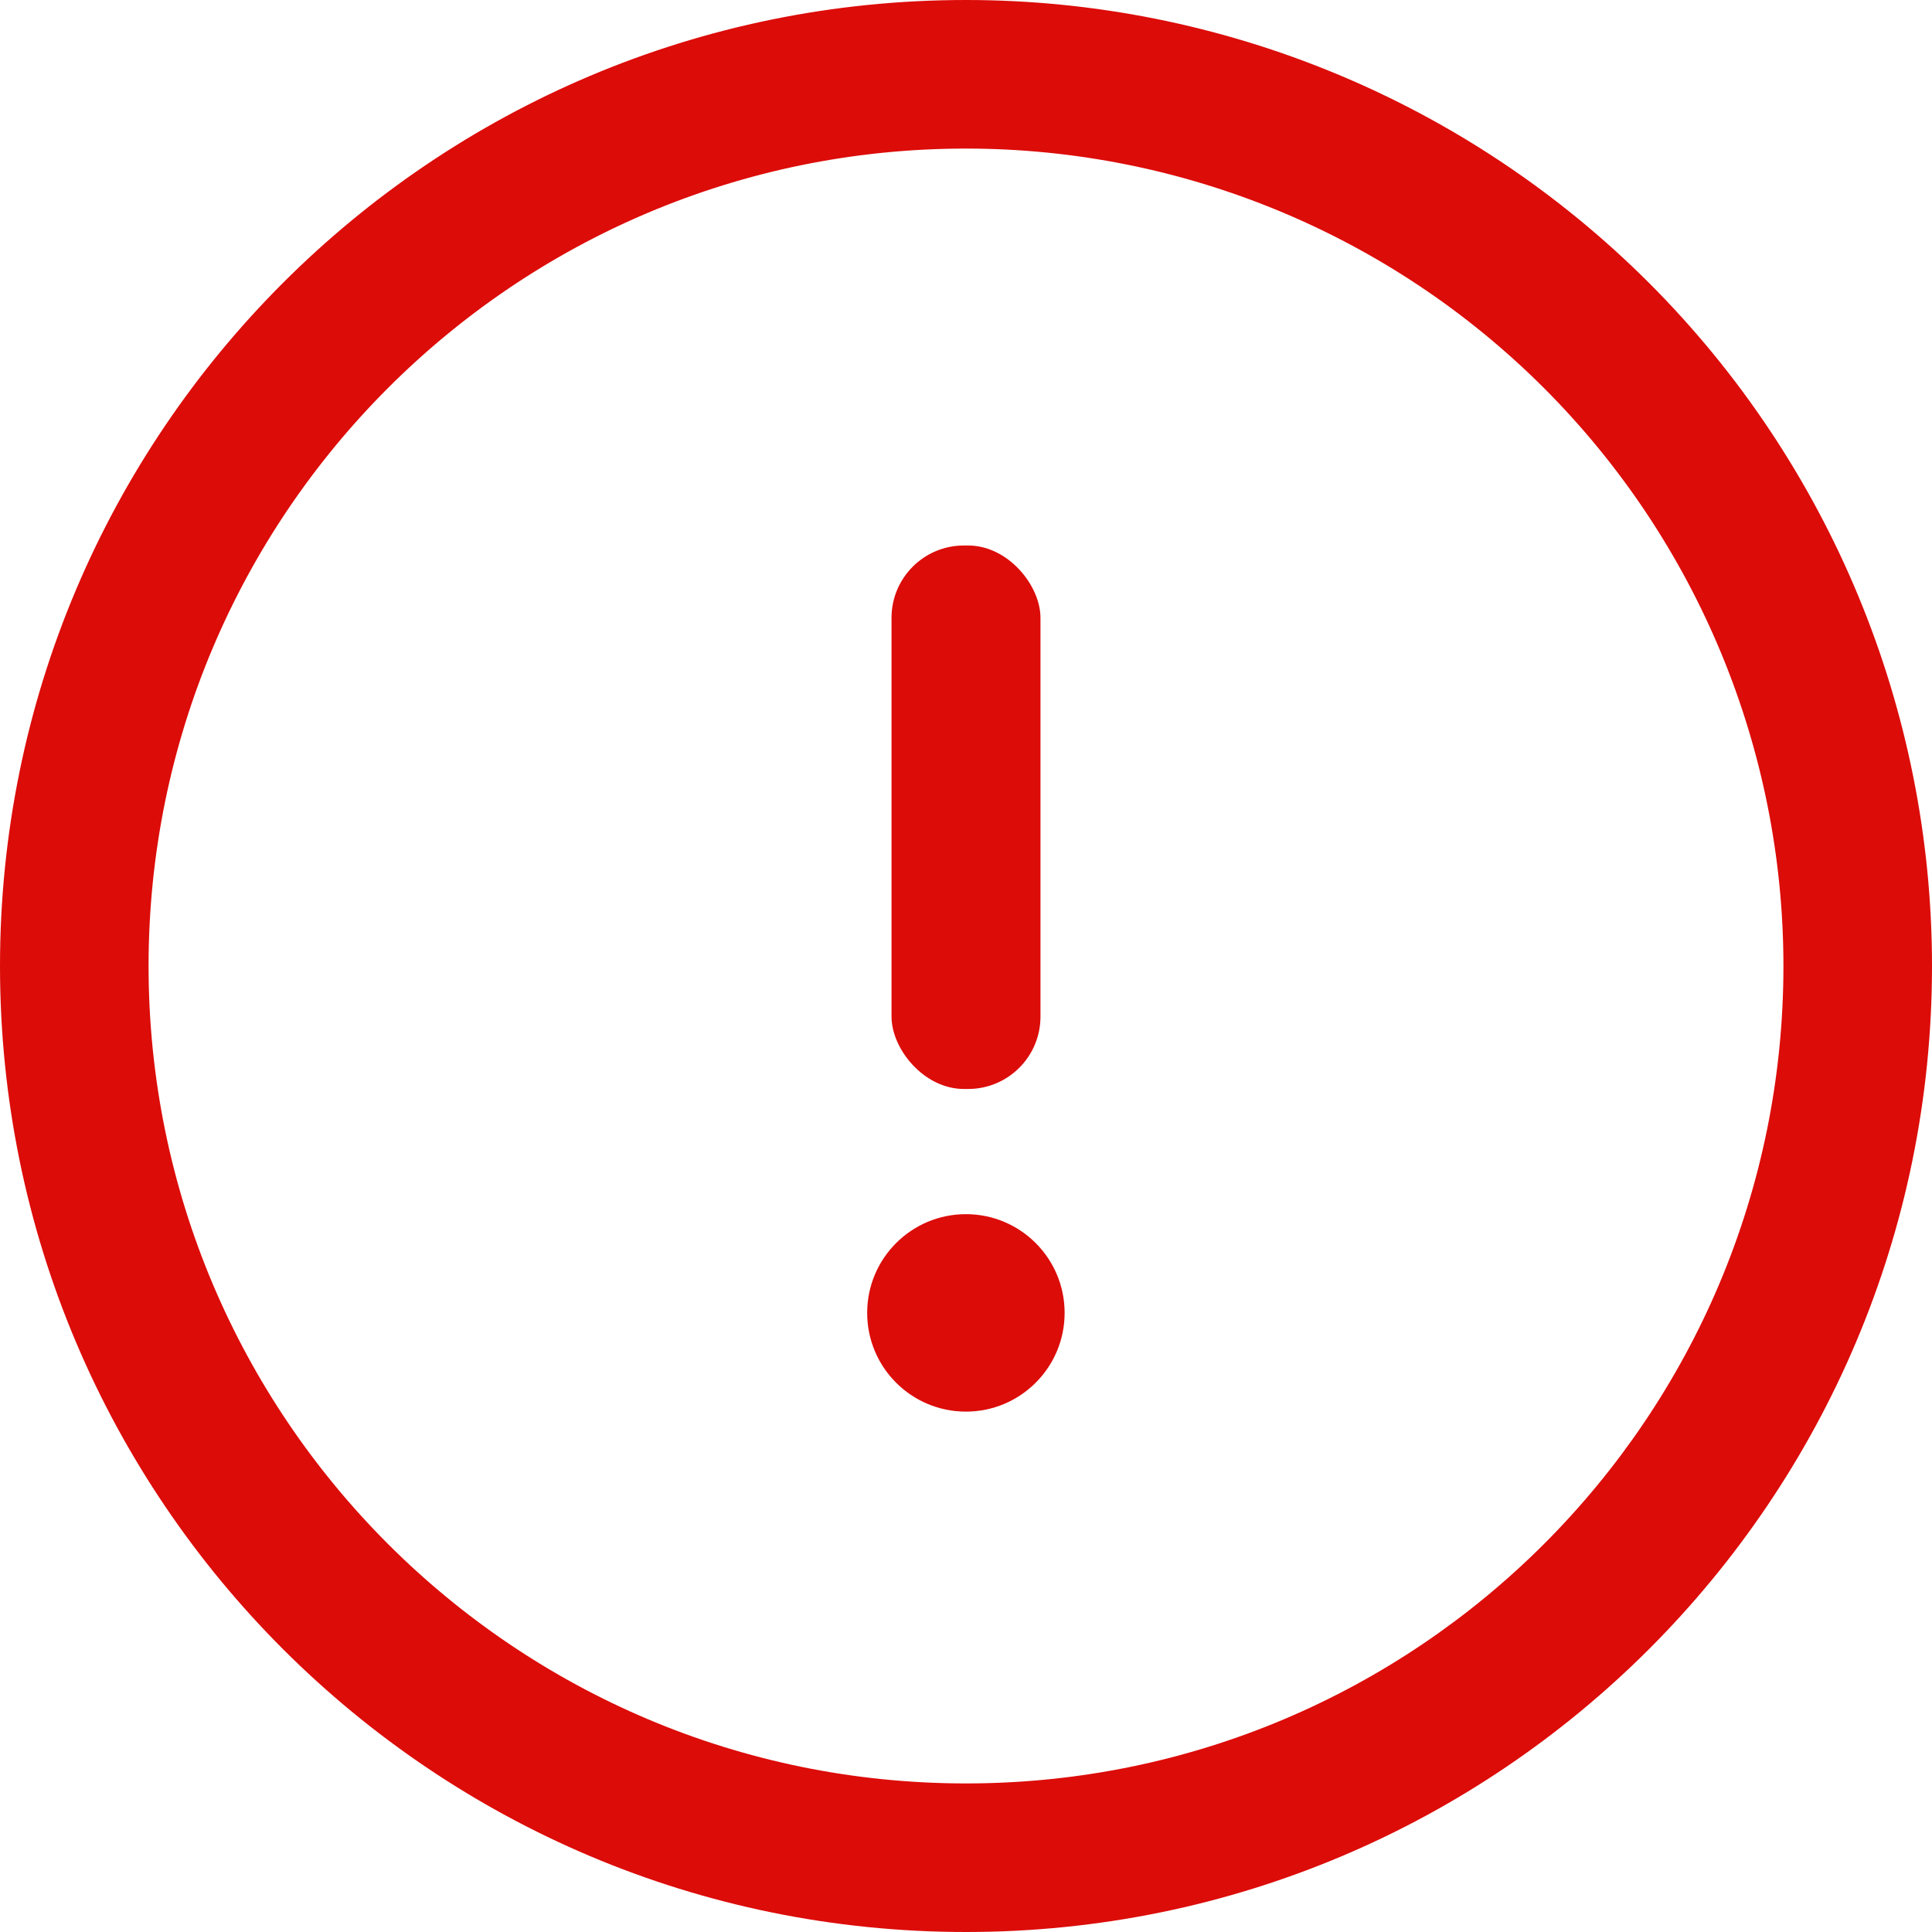
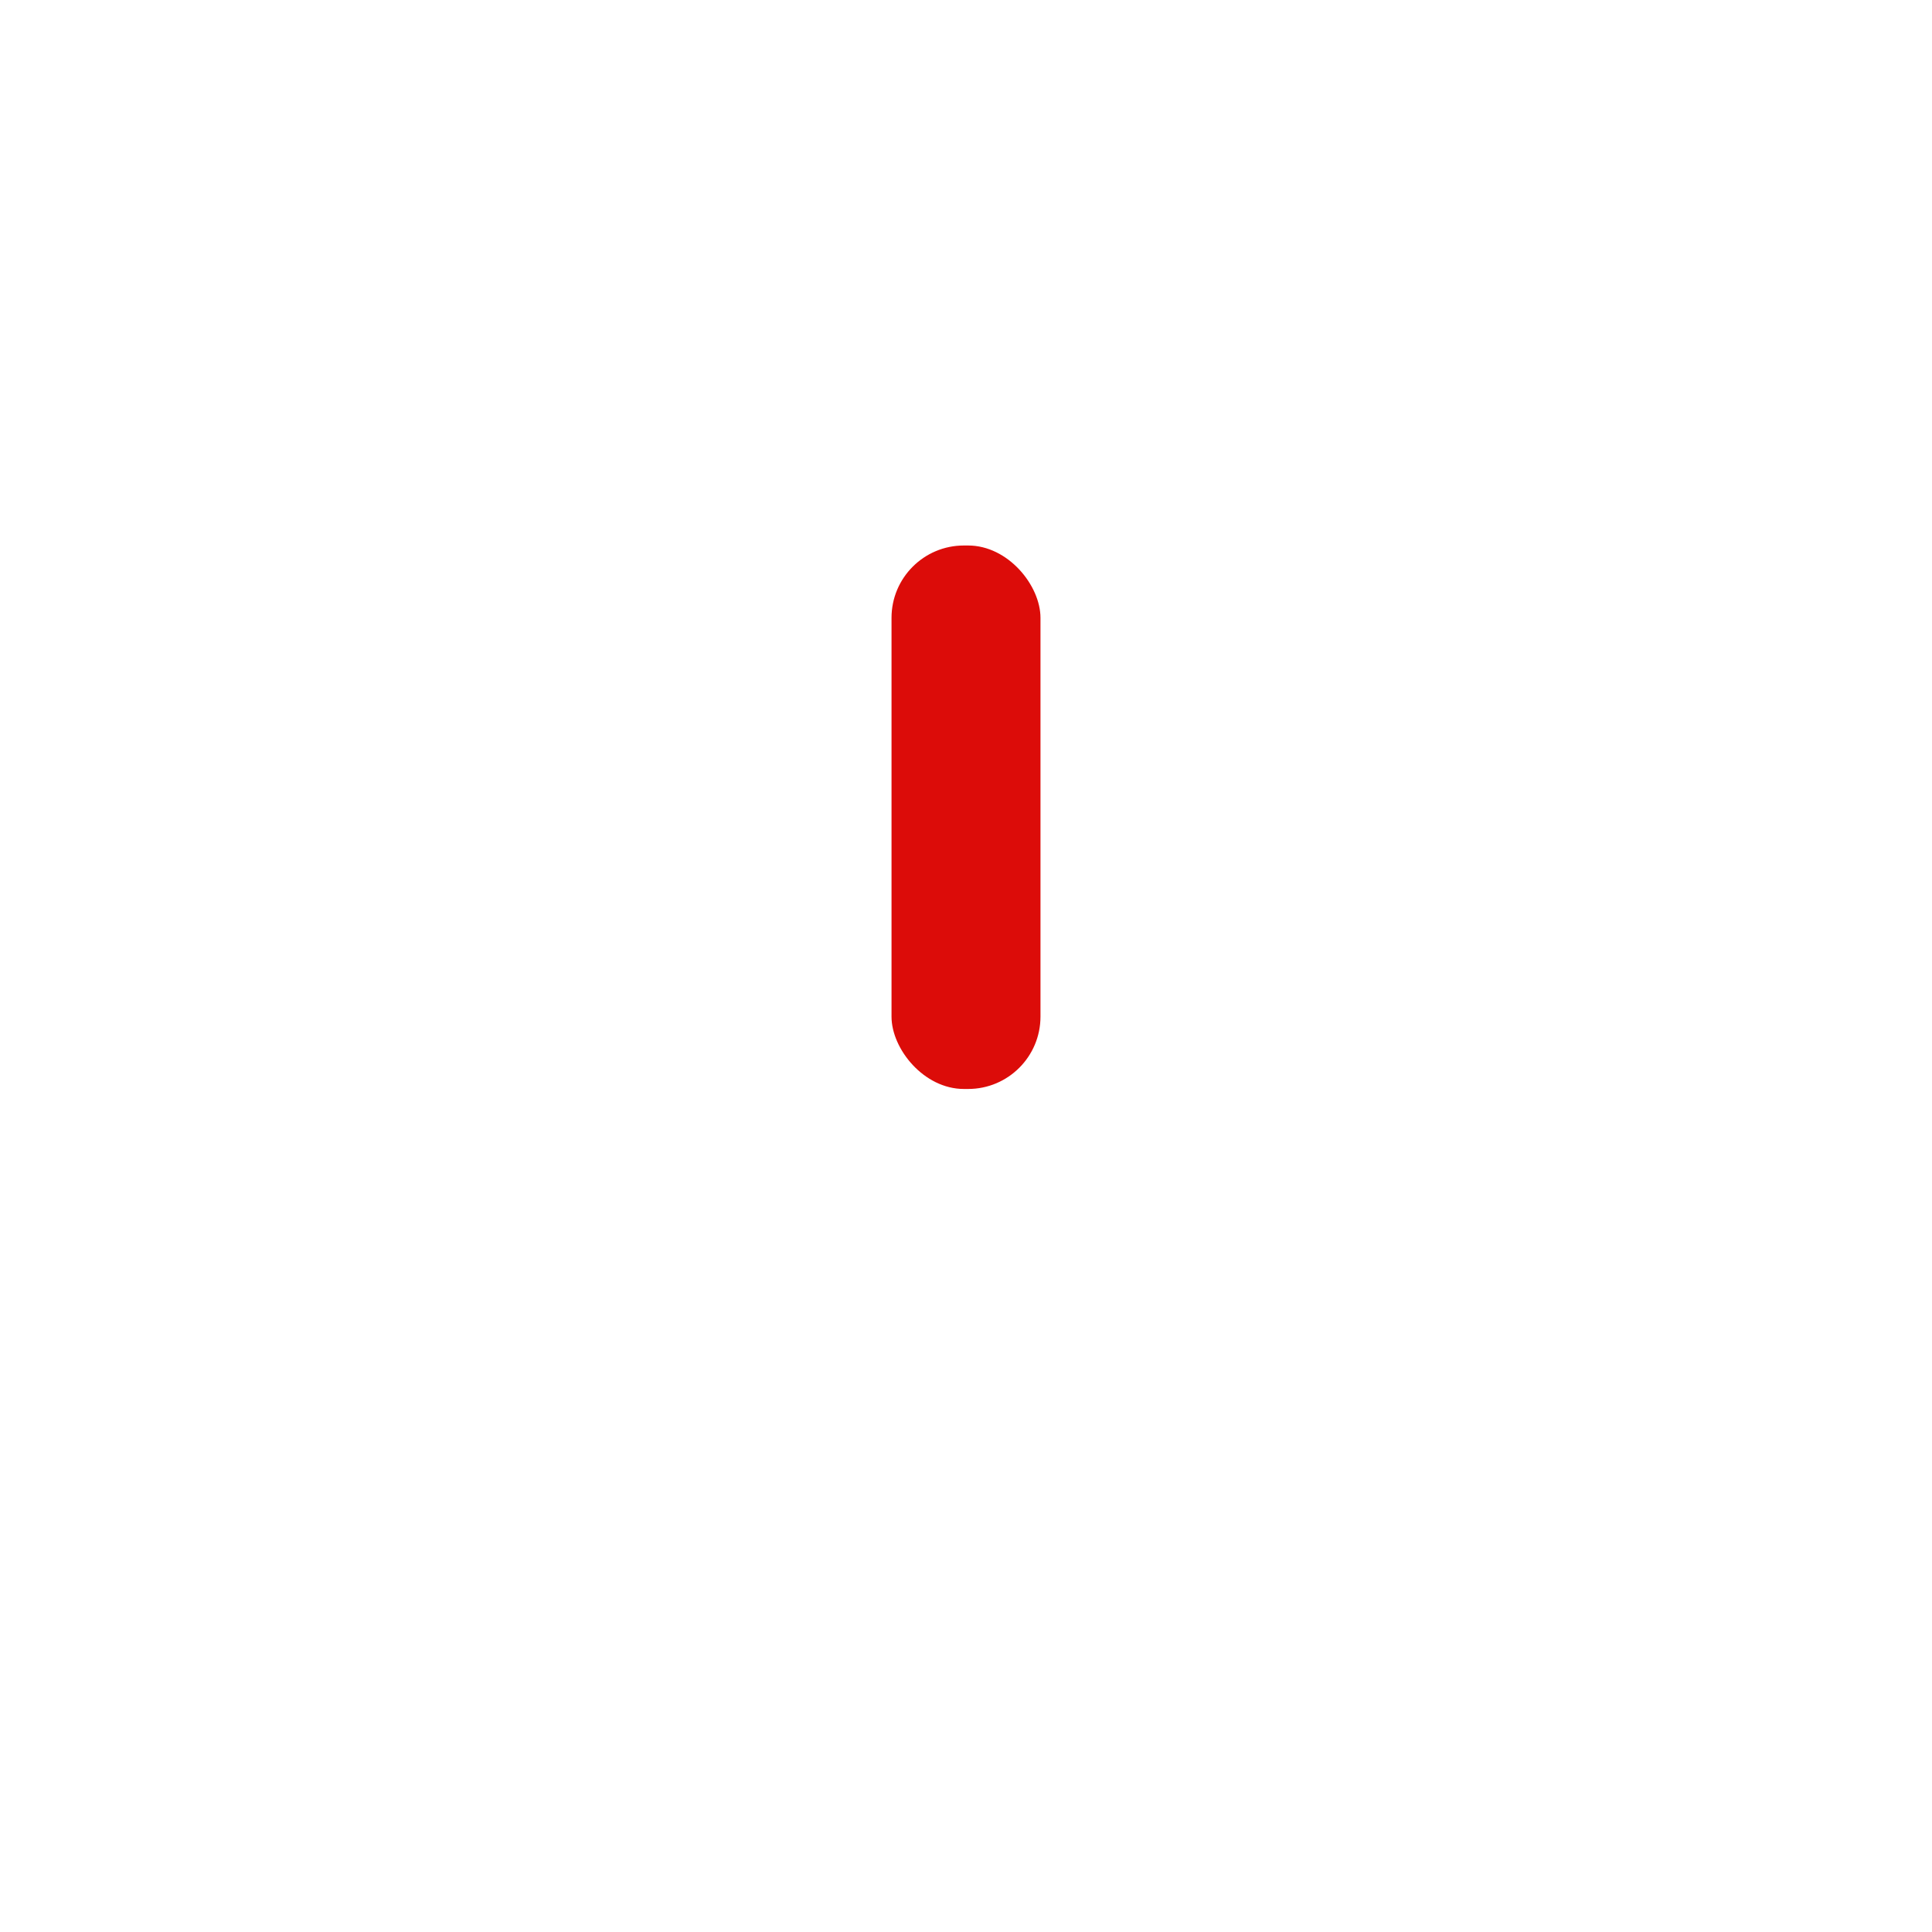
<svg xmlns="http://www.w3.org/2000/svg" width="20" height="20" viewBox="0 0 20 20" fill="none">
-   <path fill-rule="evenodd" clip-rule="evenodd" d="M0 10C0 15.523 4.477 20 10 20C15.523 20 20 15.523 20 10C20 7.348 18.946 4.804 17.071 2.929C15.196 1.054 12.652 0 10 0C4.477 0 0 4.477 0 10ZM15.983 4.017C17.57 5.604 18.462 7.756 18.462 10C18.462 14.673 14.673 18.462 10 18.462C5.327 18.462 1.538 14.673 1.538 10C1.538 5.327 5.327 1.538 10 1.538C12.244 1.538 14.396 2.43 15.983 4.017Z" fill="#DC0C09" />
  <rect x="9.229" y="5.647" width="1.542" height="5.626" rx="0.749" fill="#DC0C09" />
-   <circle cx="9.999" cy="13.591" r="1.022" fill="#DC0C09" />
</svg>